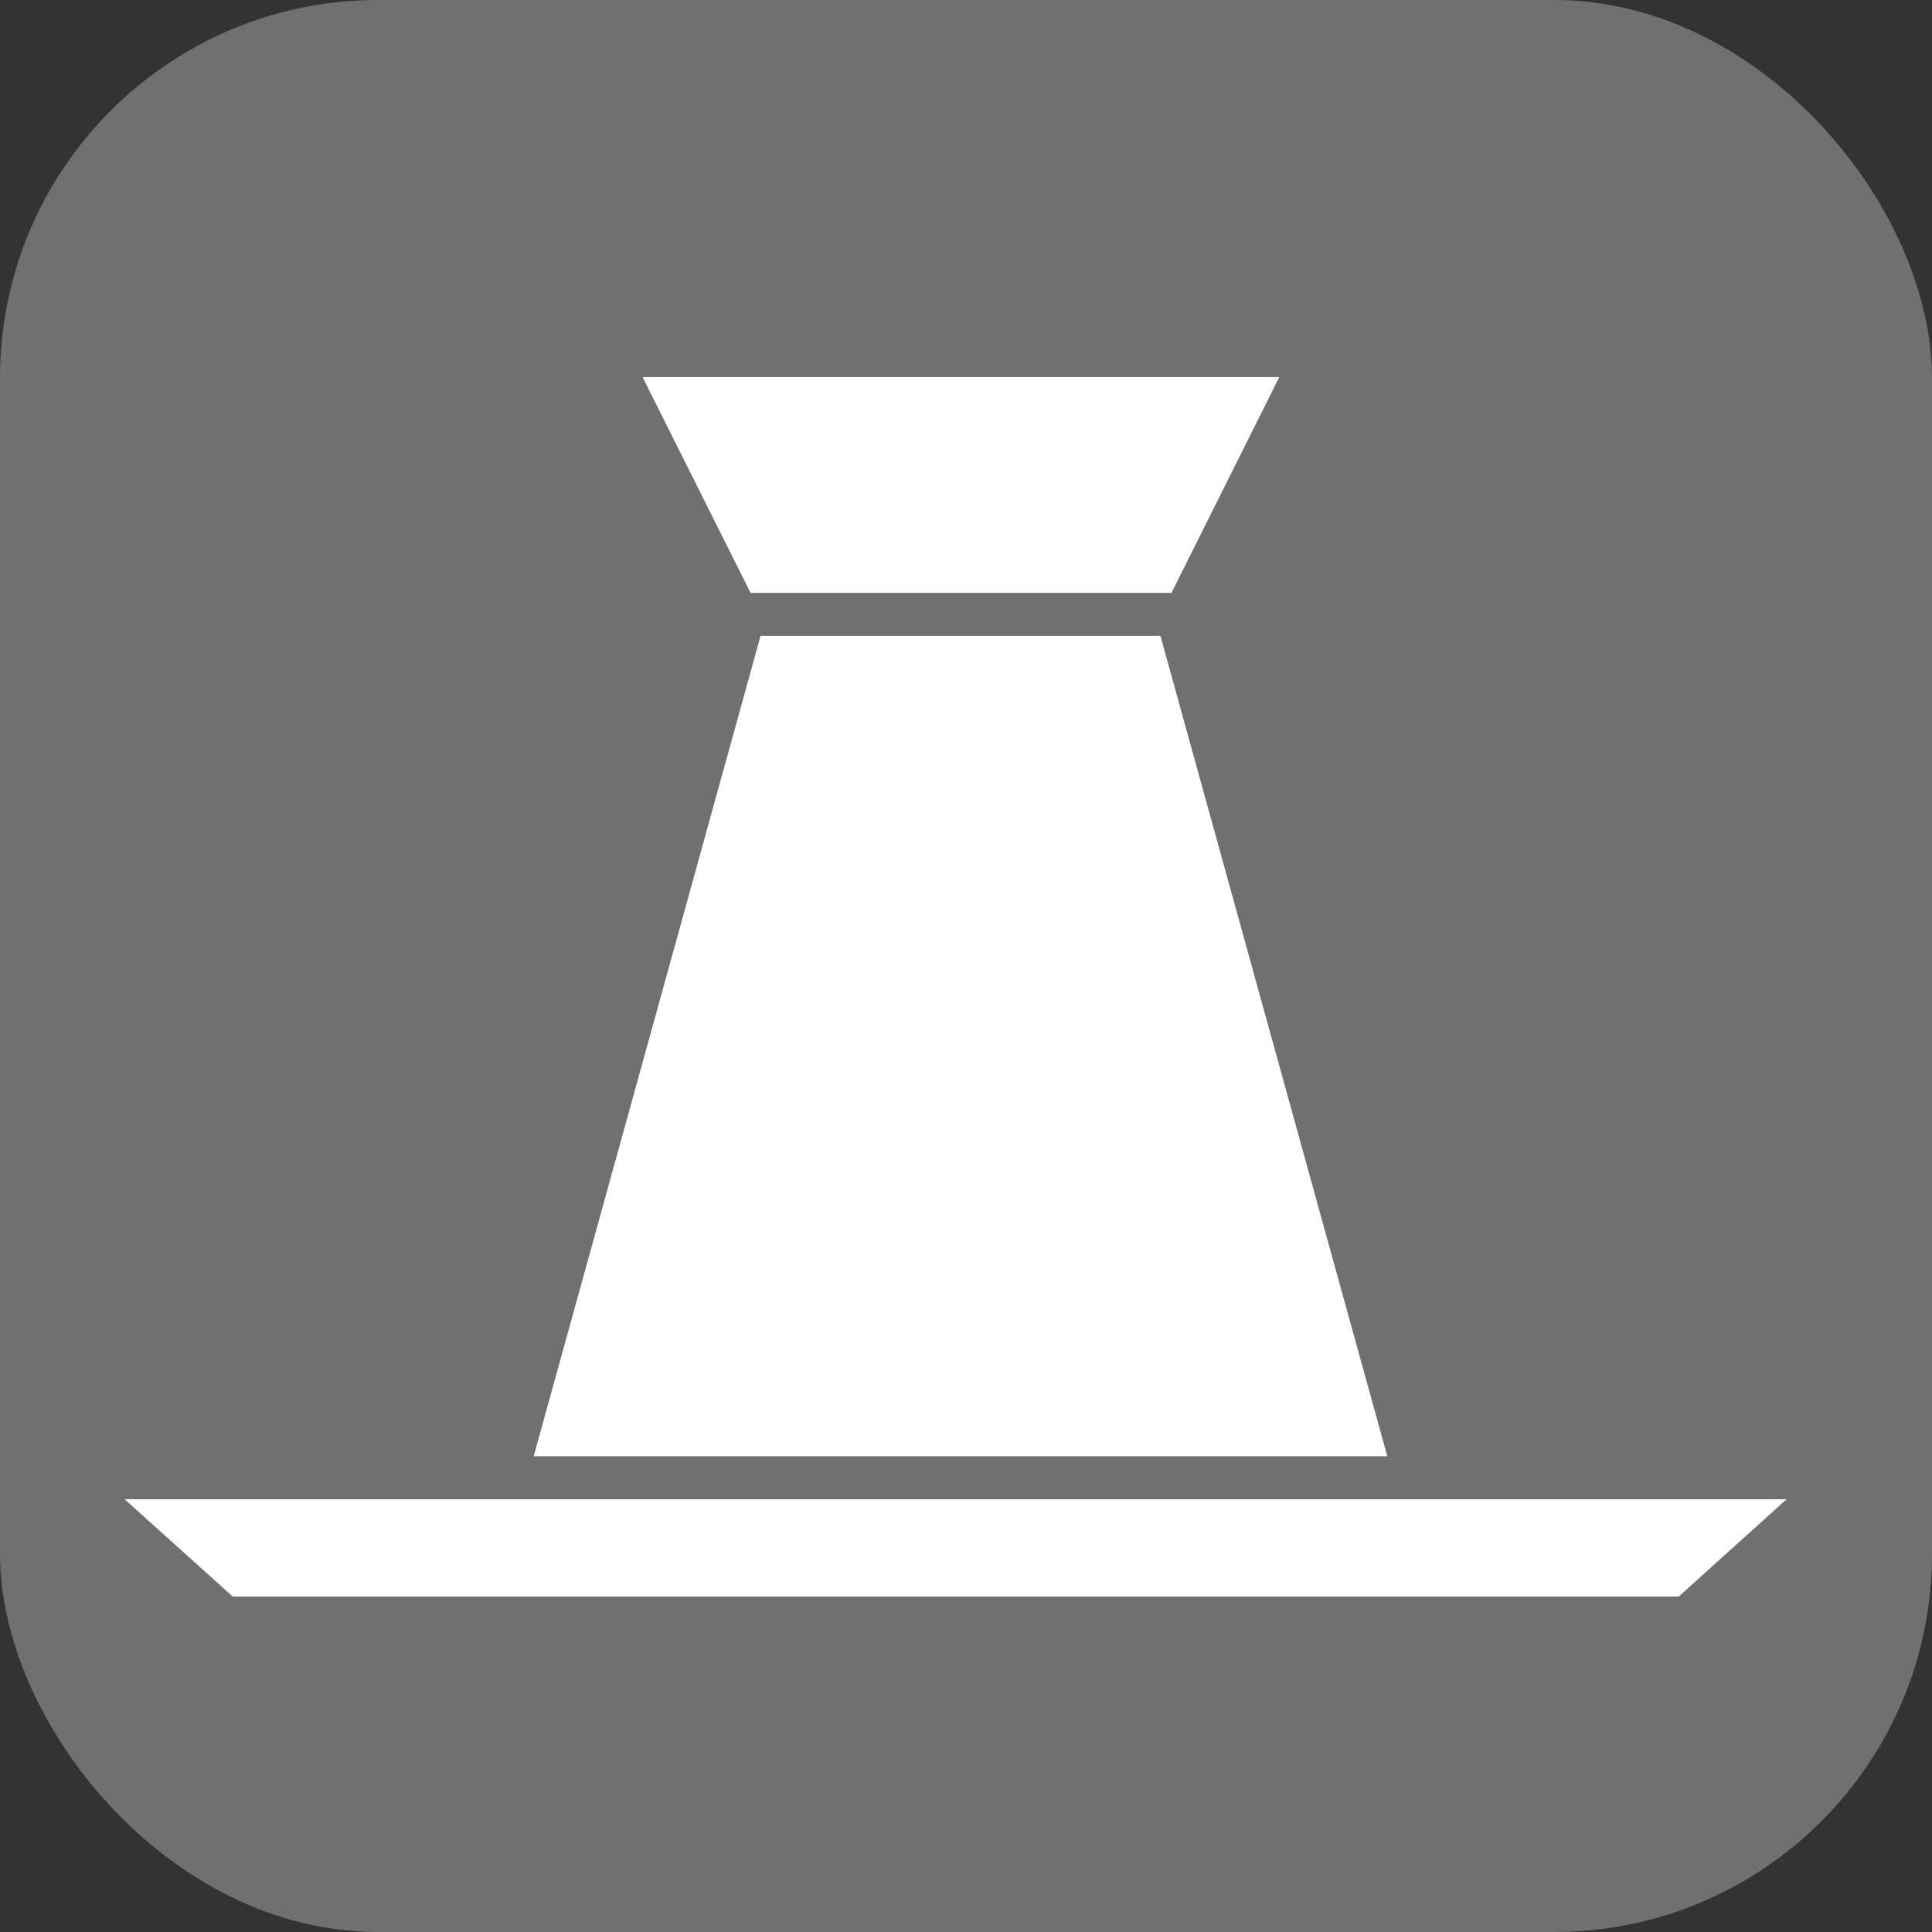
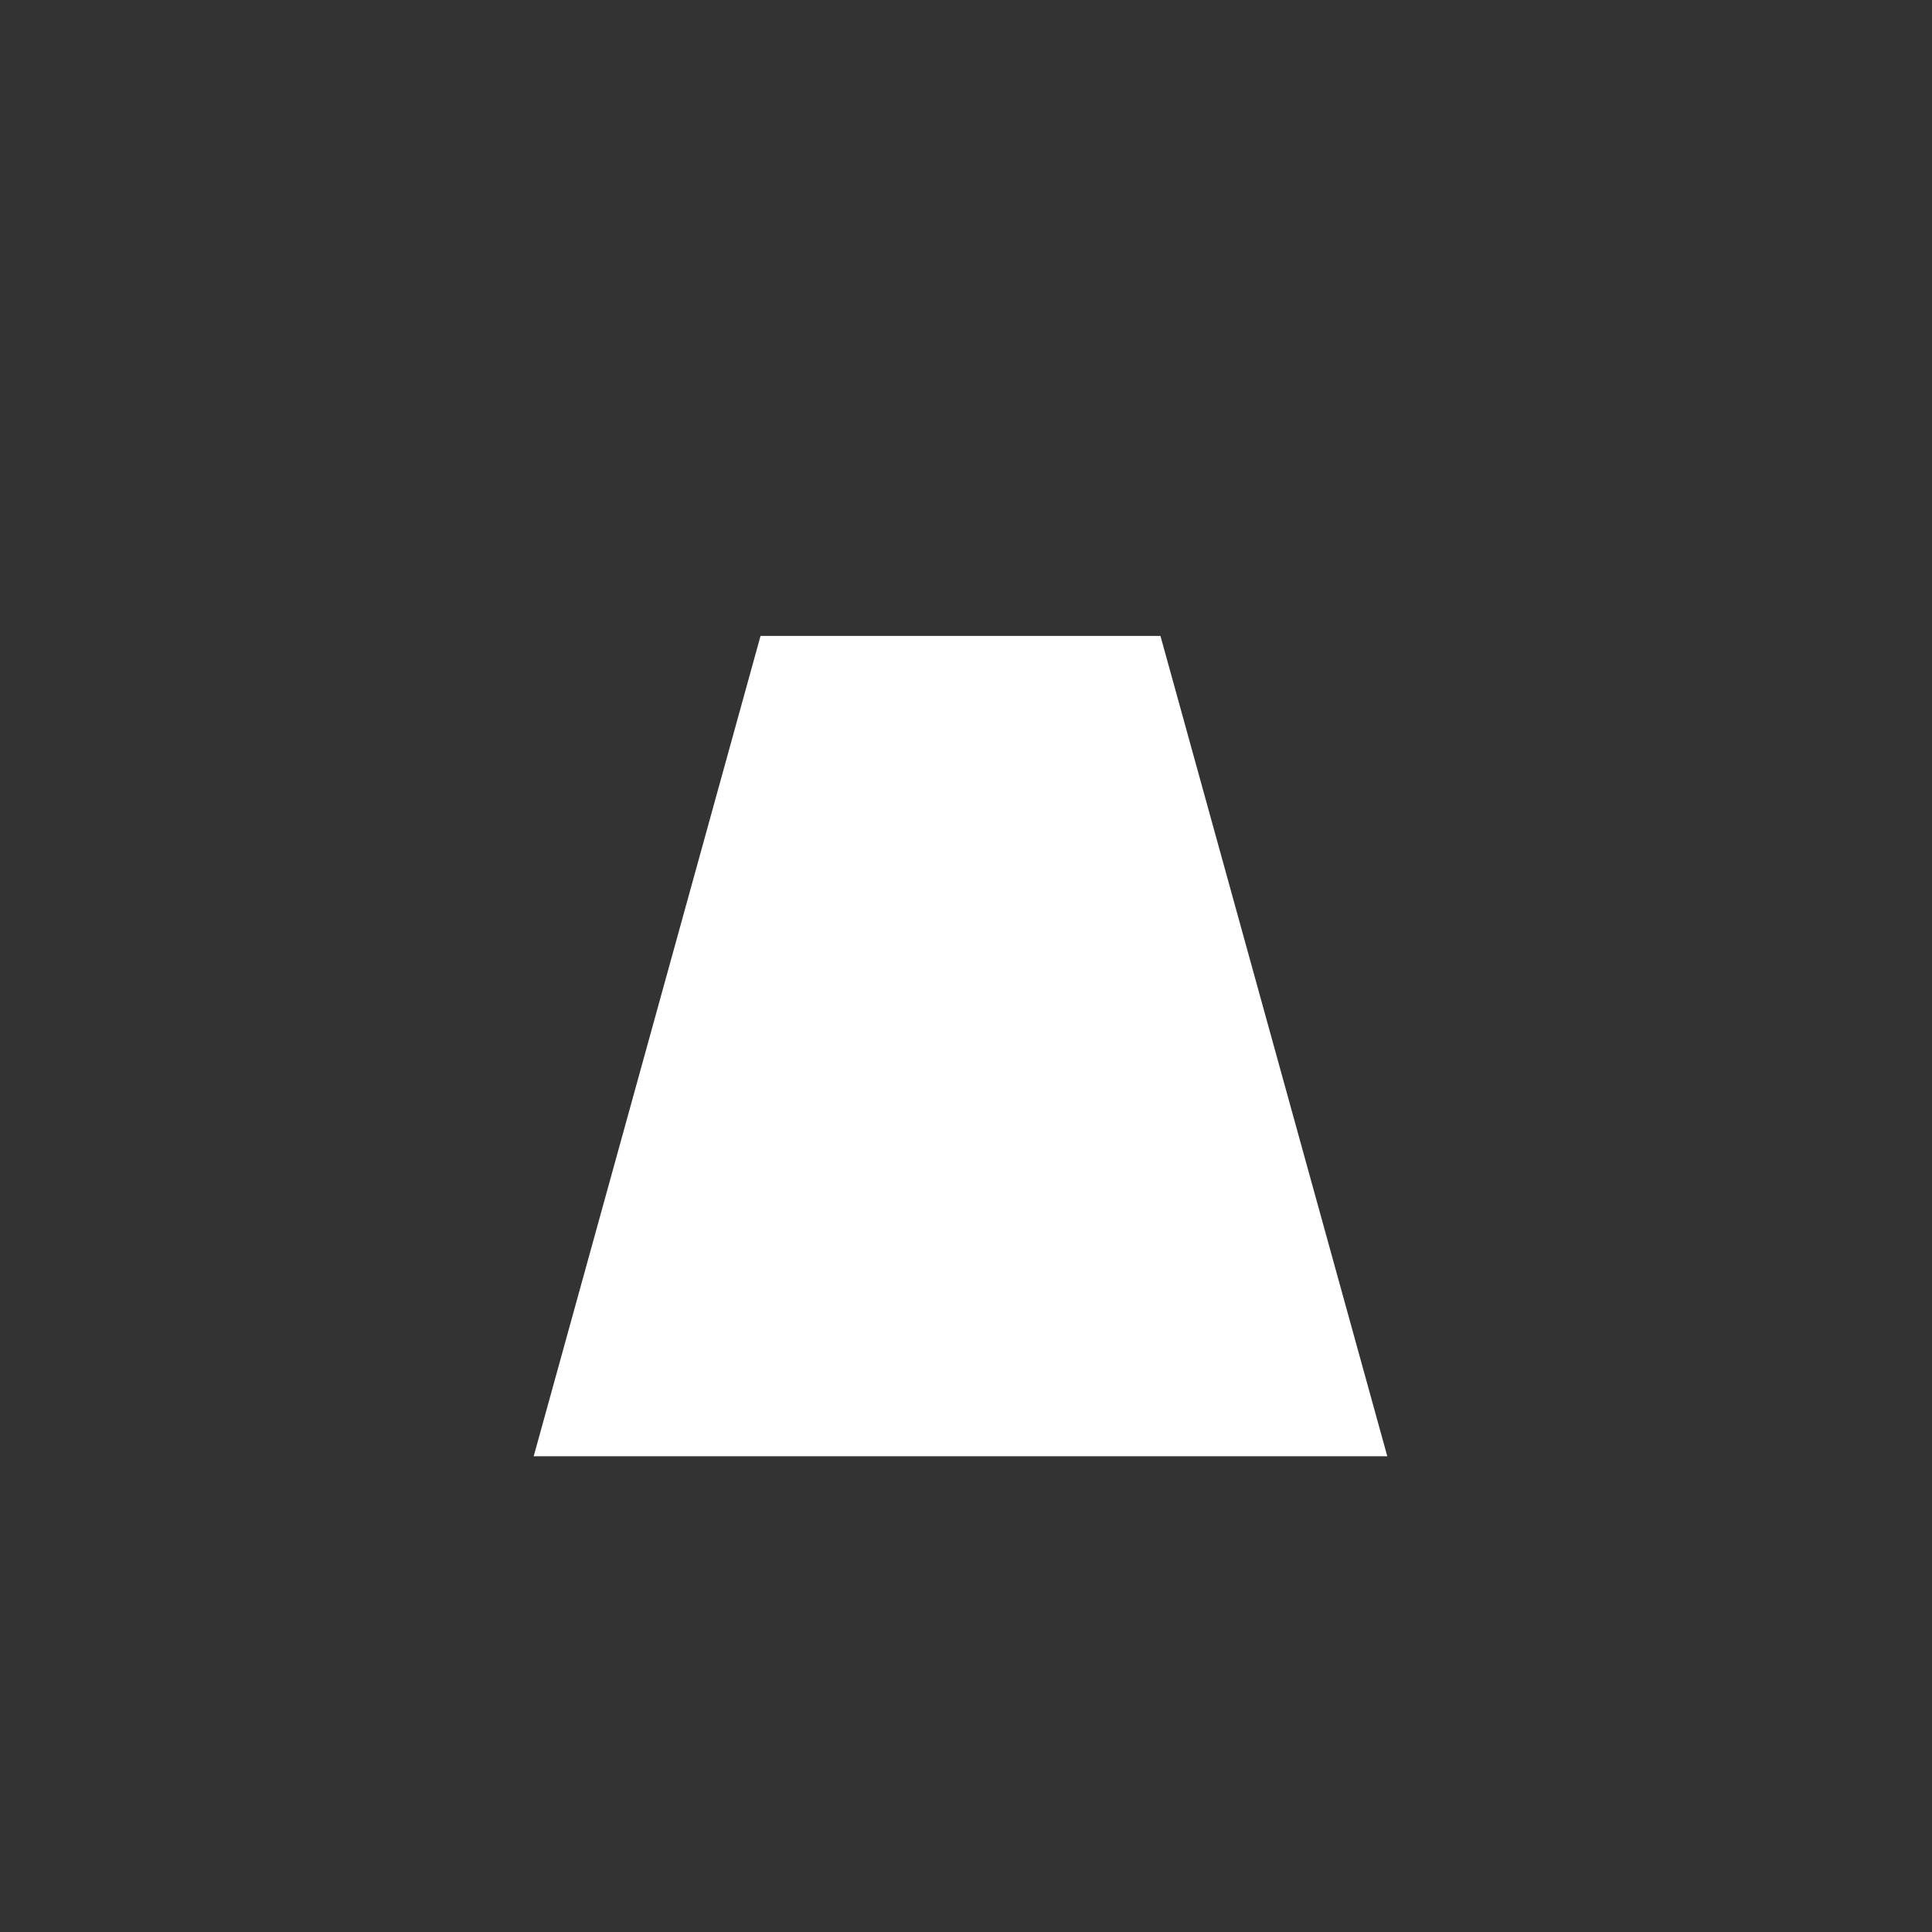
<svg xmlns="http://www.w3.org/2000/svg" viewBox="0 0 93 93">
  <rect x="0" y="0" width="93" height="93" fill="#333333" stroke="none" />
  <defs>
    <style>.cls-1{fill:#707070;}.cls-2{fill:#fff;}</style>
  </defs>
  <title>Ativo 3</title>
  <g id="Camada_2" data-name="Camada 2">
    <g id="Camada_1-2" data-name="Camada 1">
-       <rect class="cls-1" width="93" height="93" rx="18.19" />
-       <polygon class="cls-2" points="56.39 28.54 36.13 28.54 30.93 18.15 61.58 18.15 56.39 28.54" />
      <polygon class="cls-2" points="36.61 30.61 55.86 30.61 66.78 70.1 25.69 70.1 36.61 30.61" />
-       <polygon class="cls-2" points="80.81 76.85 11.2 76.85 6 72.17 86 72.17 80.81 76.85" />
    </g>
  </g>
</svg>